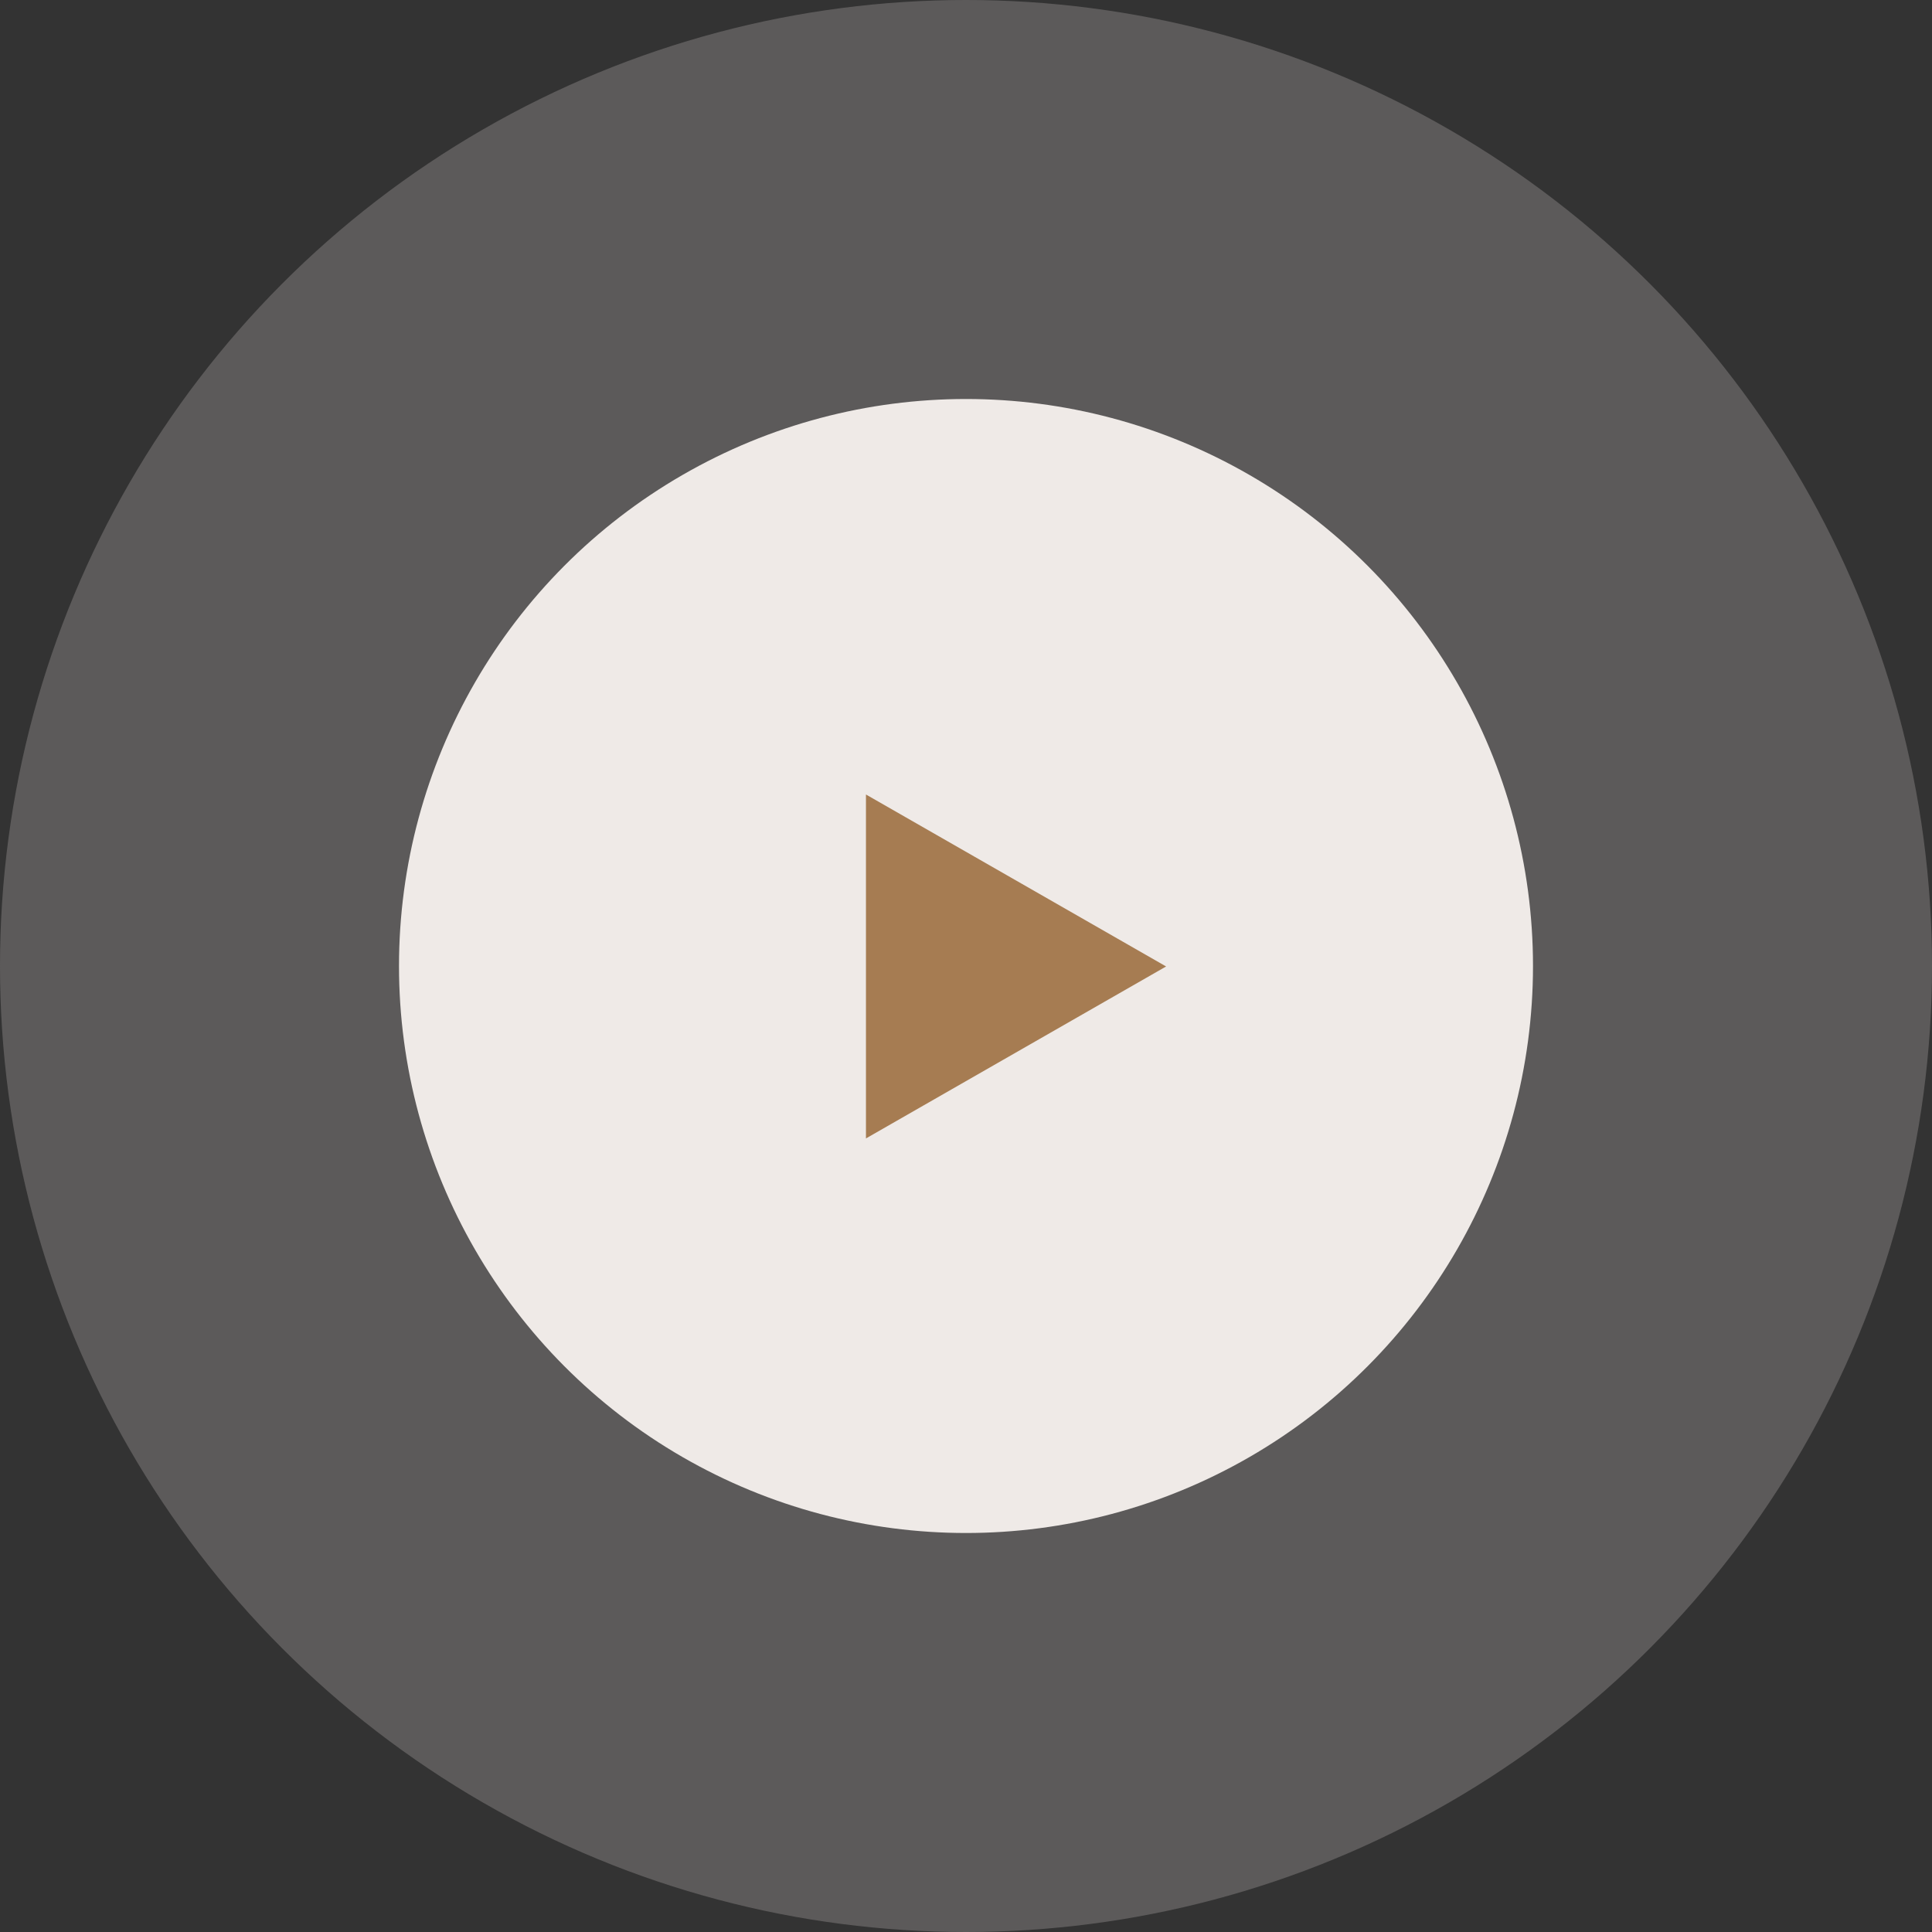
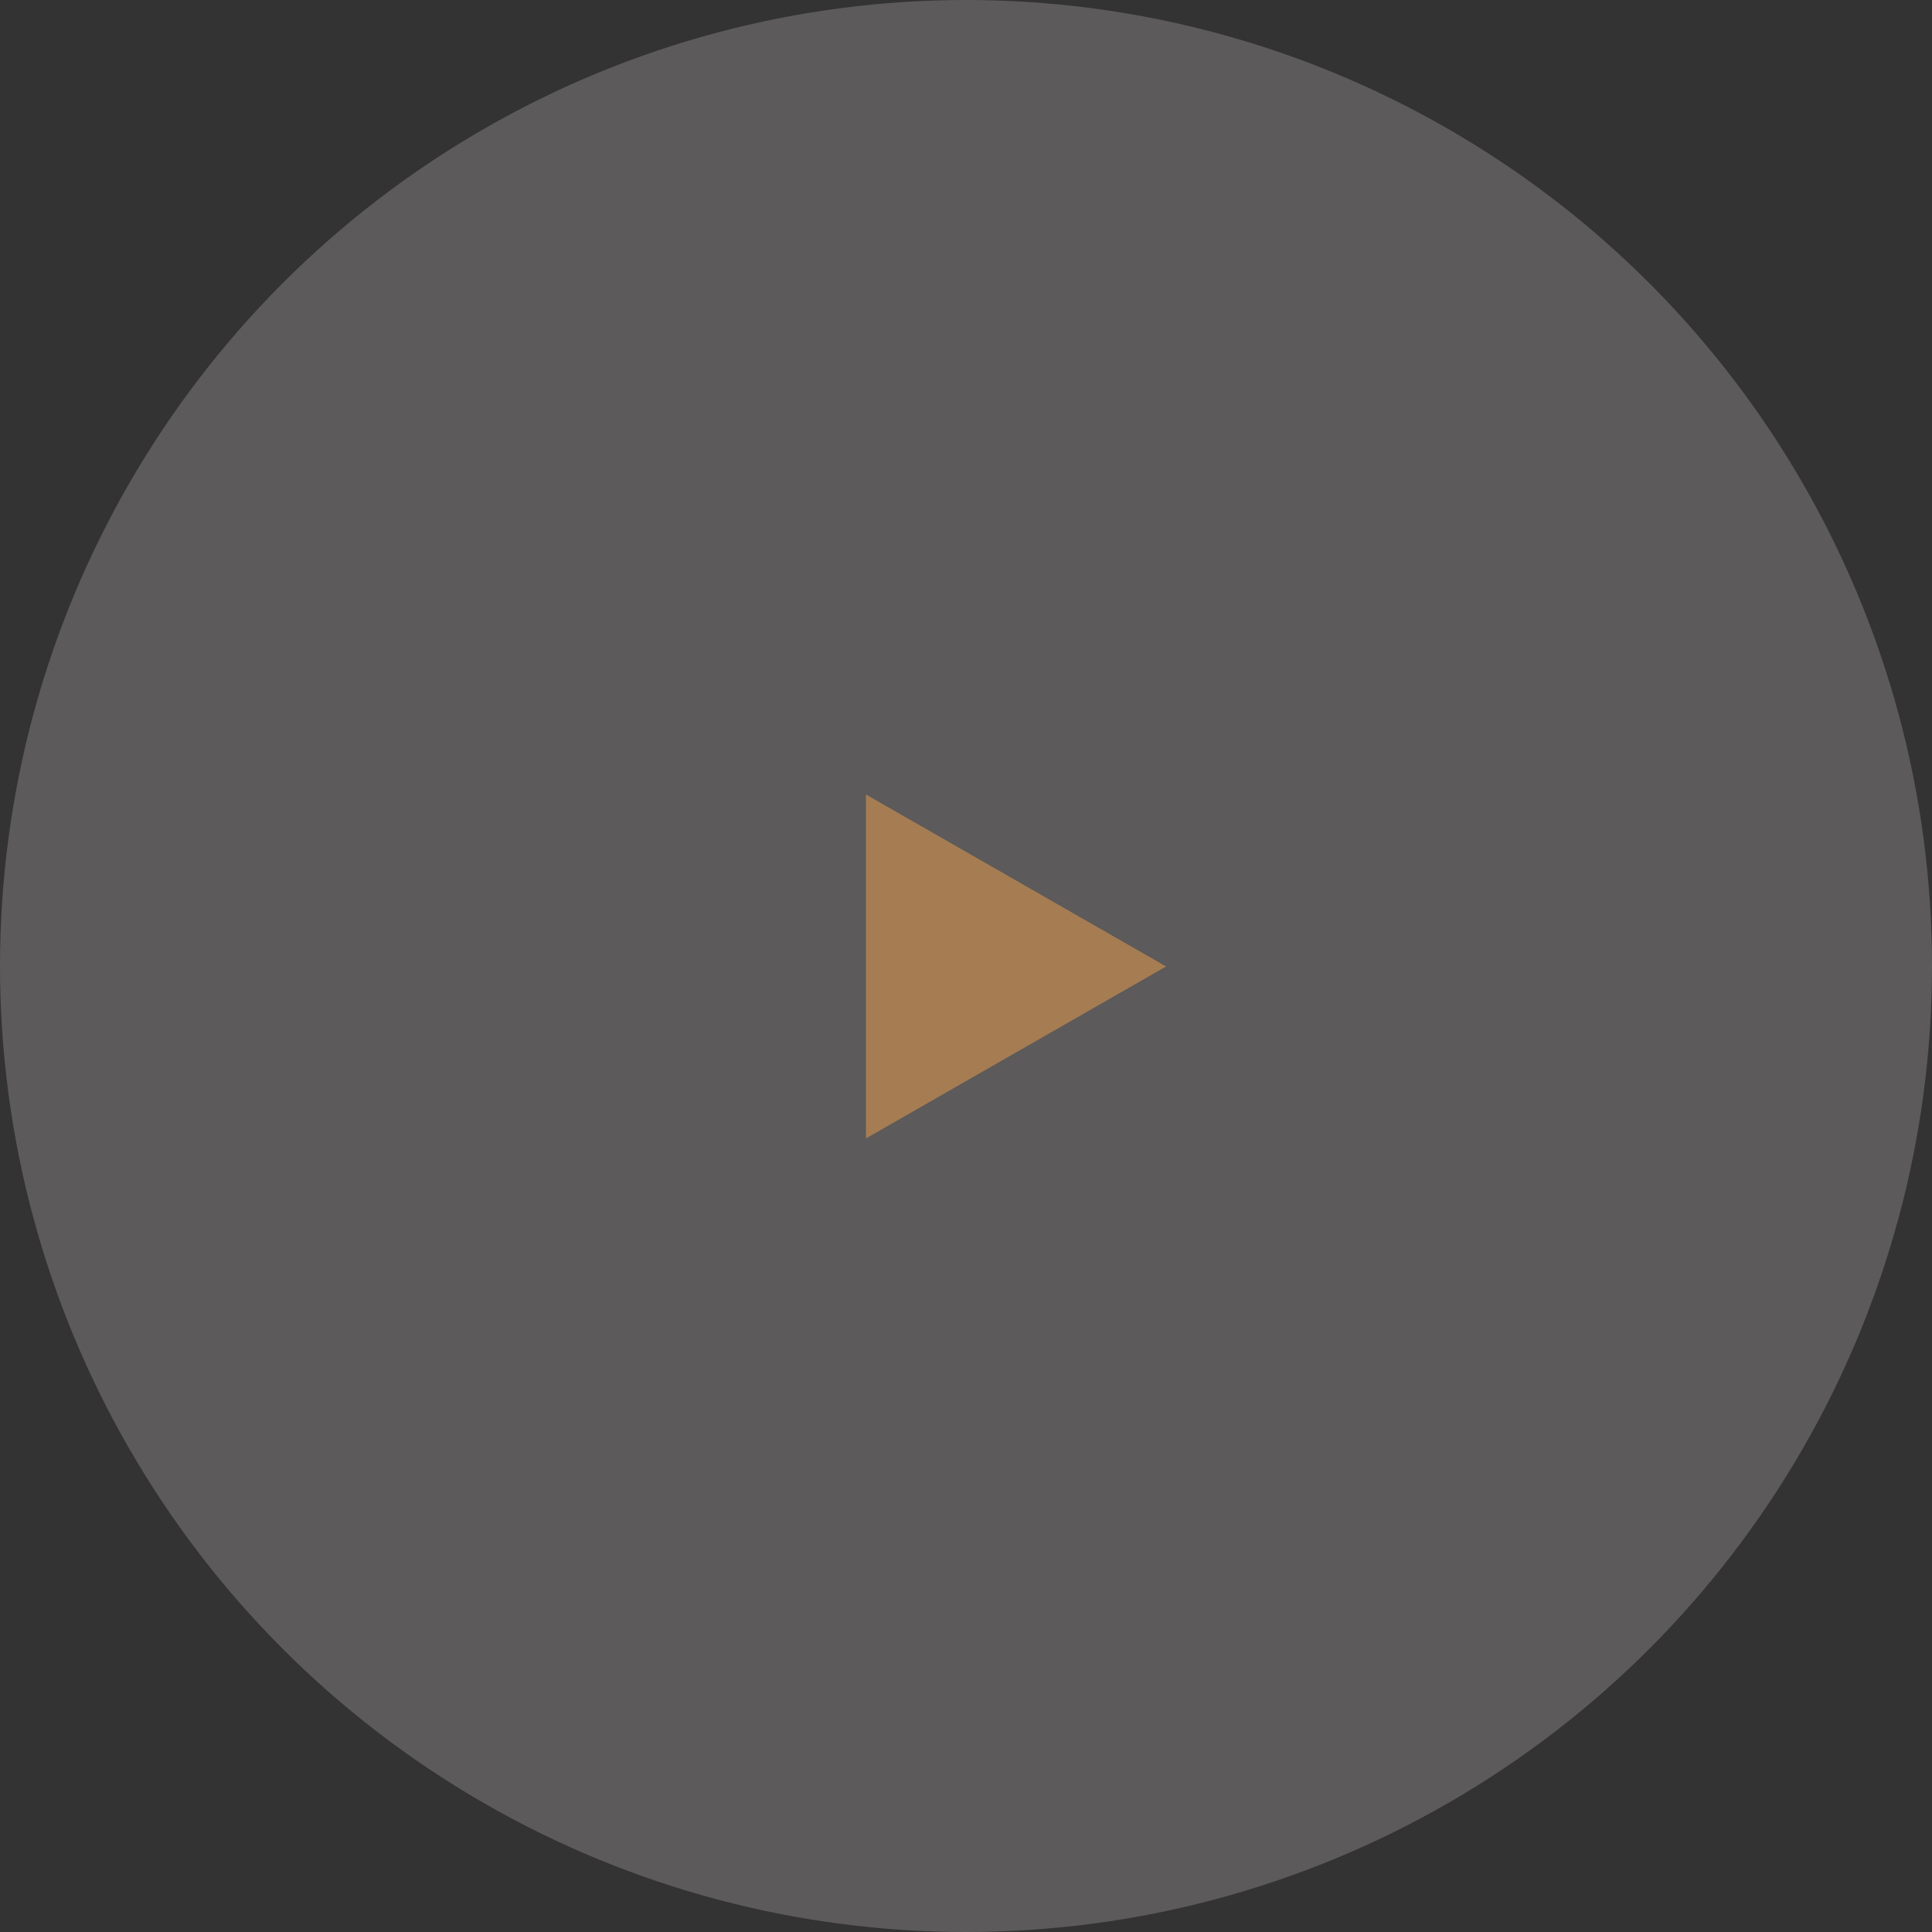
<svg xmlns="http://www.w3.org/2000/svg" width="92" height="92" viewBox="0 0 92 92">
  <rect x="0" y="0" width="92" height="92" fill="#333333" stroke="none" />
  <g id="Group_9" data-name="Group 9" transform="translate(-949.281 -484.281)">
    <circle id="Ellipse_2" data-name="Ellipse 2" cx="46" cy="46" r="46" transform="translate(949.281 484.281)" fill="#dad3d3" opacity="0.25" />
    <g id="Group_8" data-name="Group 8" transform="translate(968.057 503.057)">
-       <circle id="Ellipse_1" data-name="Ellipse 1" cx="27" cy="27" r="27" transform="translate(0.224 0.224)" fill="#efeae7" />
      <path id="Polygon_1" data-name="Polygon 1" d="M8.189,0l8.189,14.293H0Z" transform="translate(36.753 19.057) rotate(90)" fill="#a67c52" />
    </g>
  </g>
</svg>